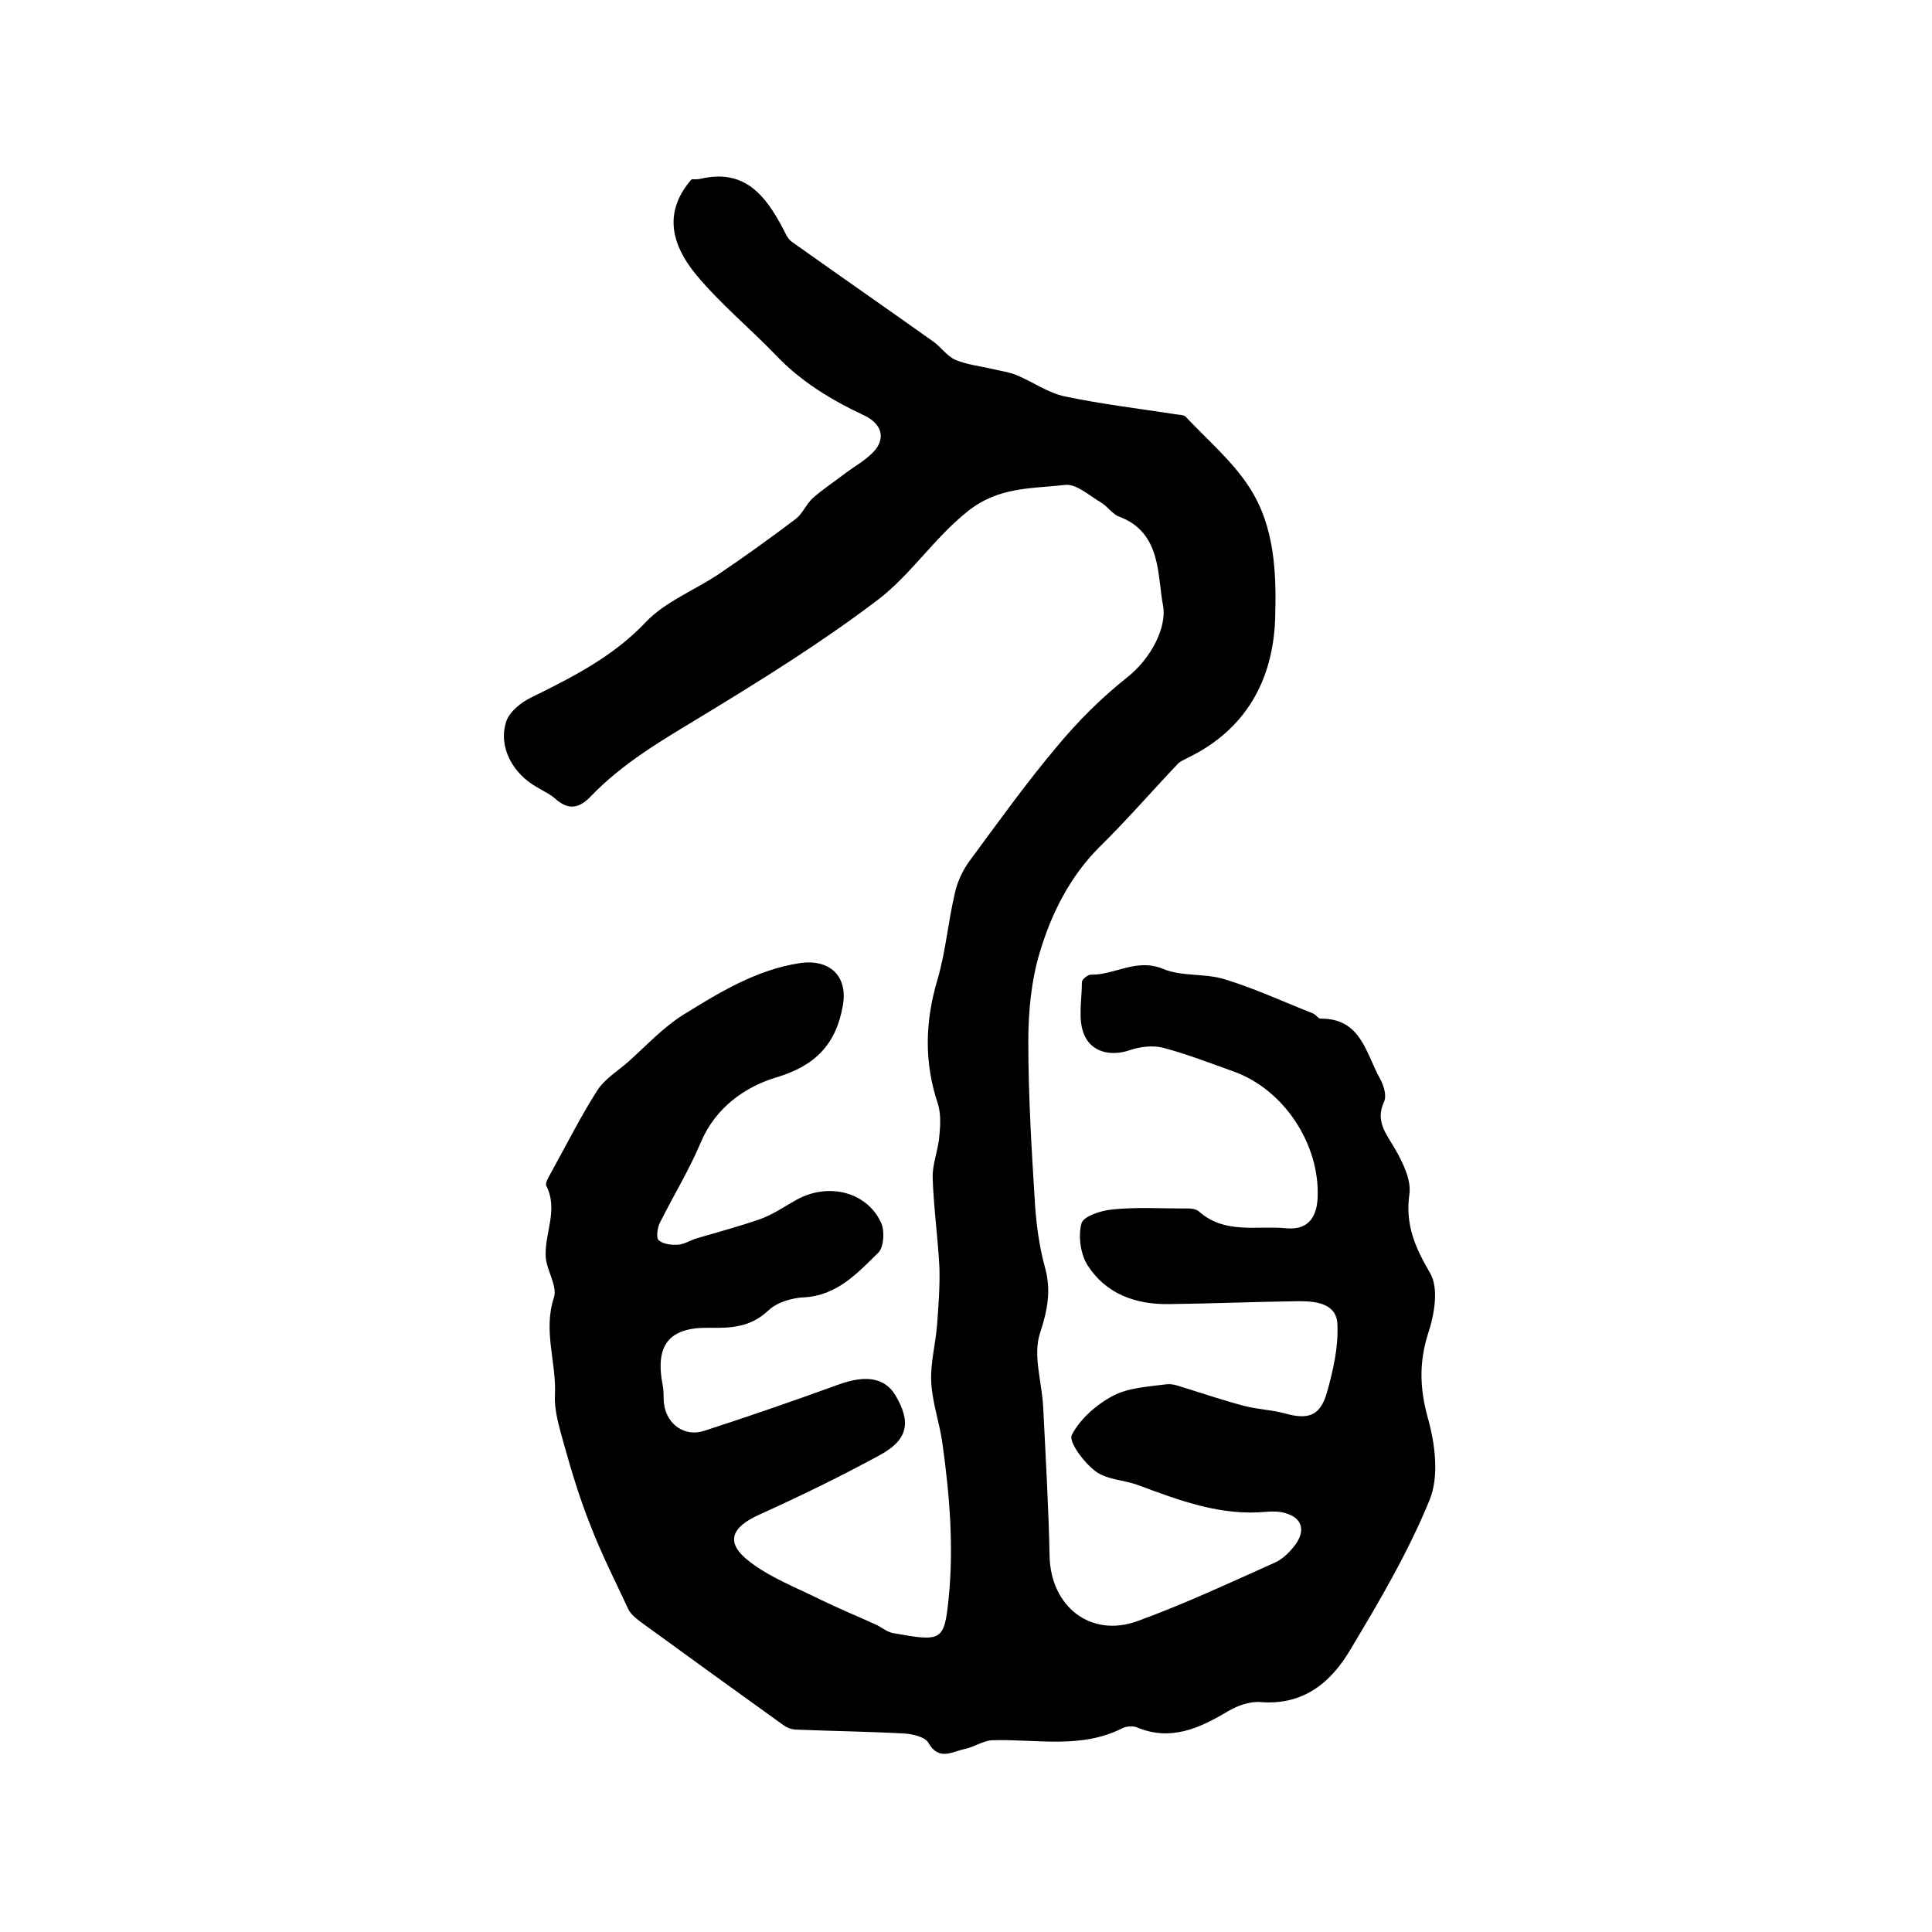
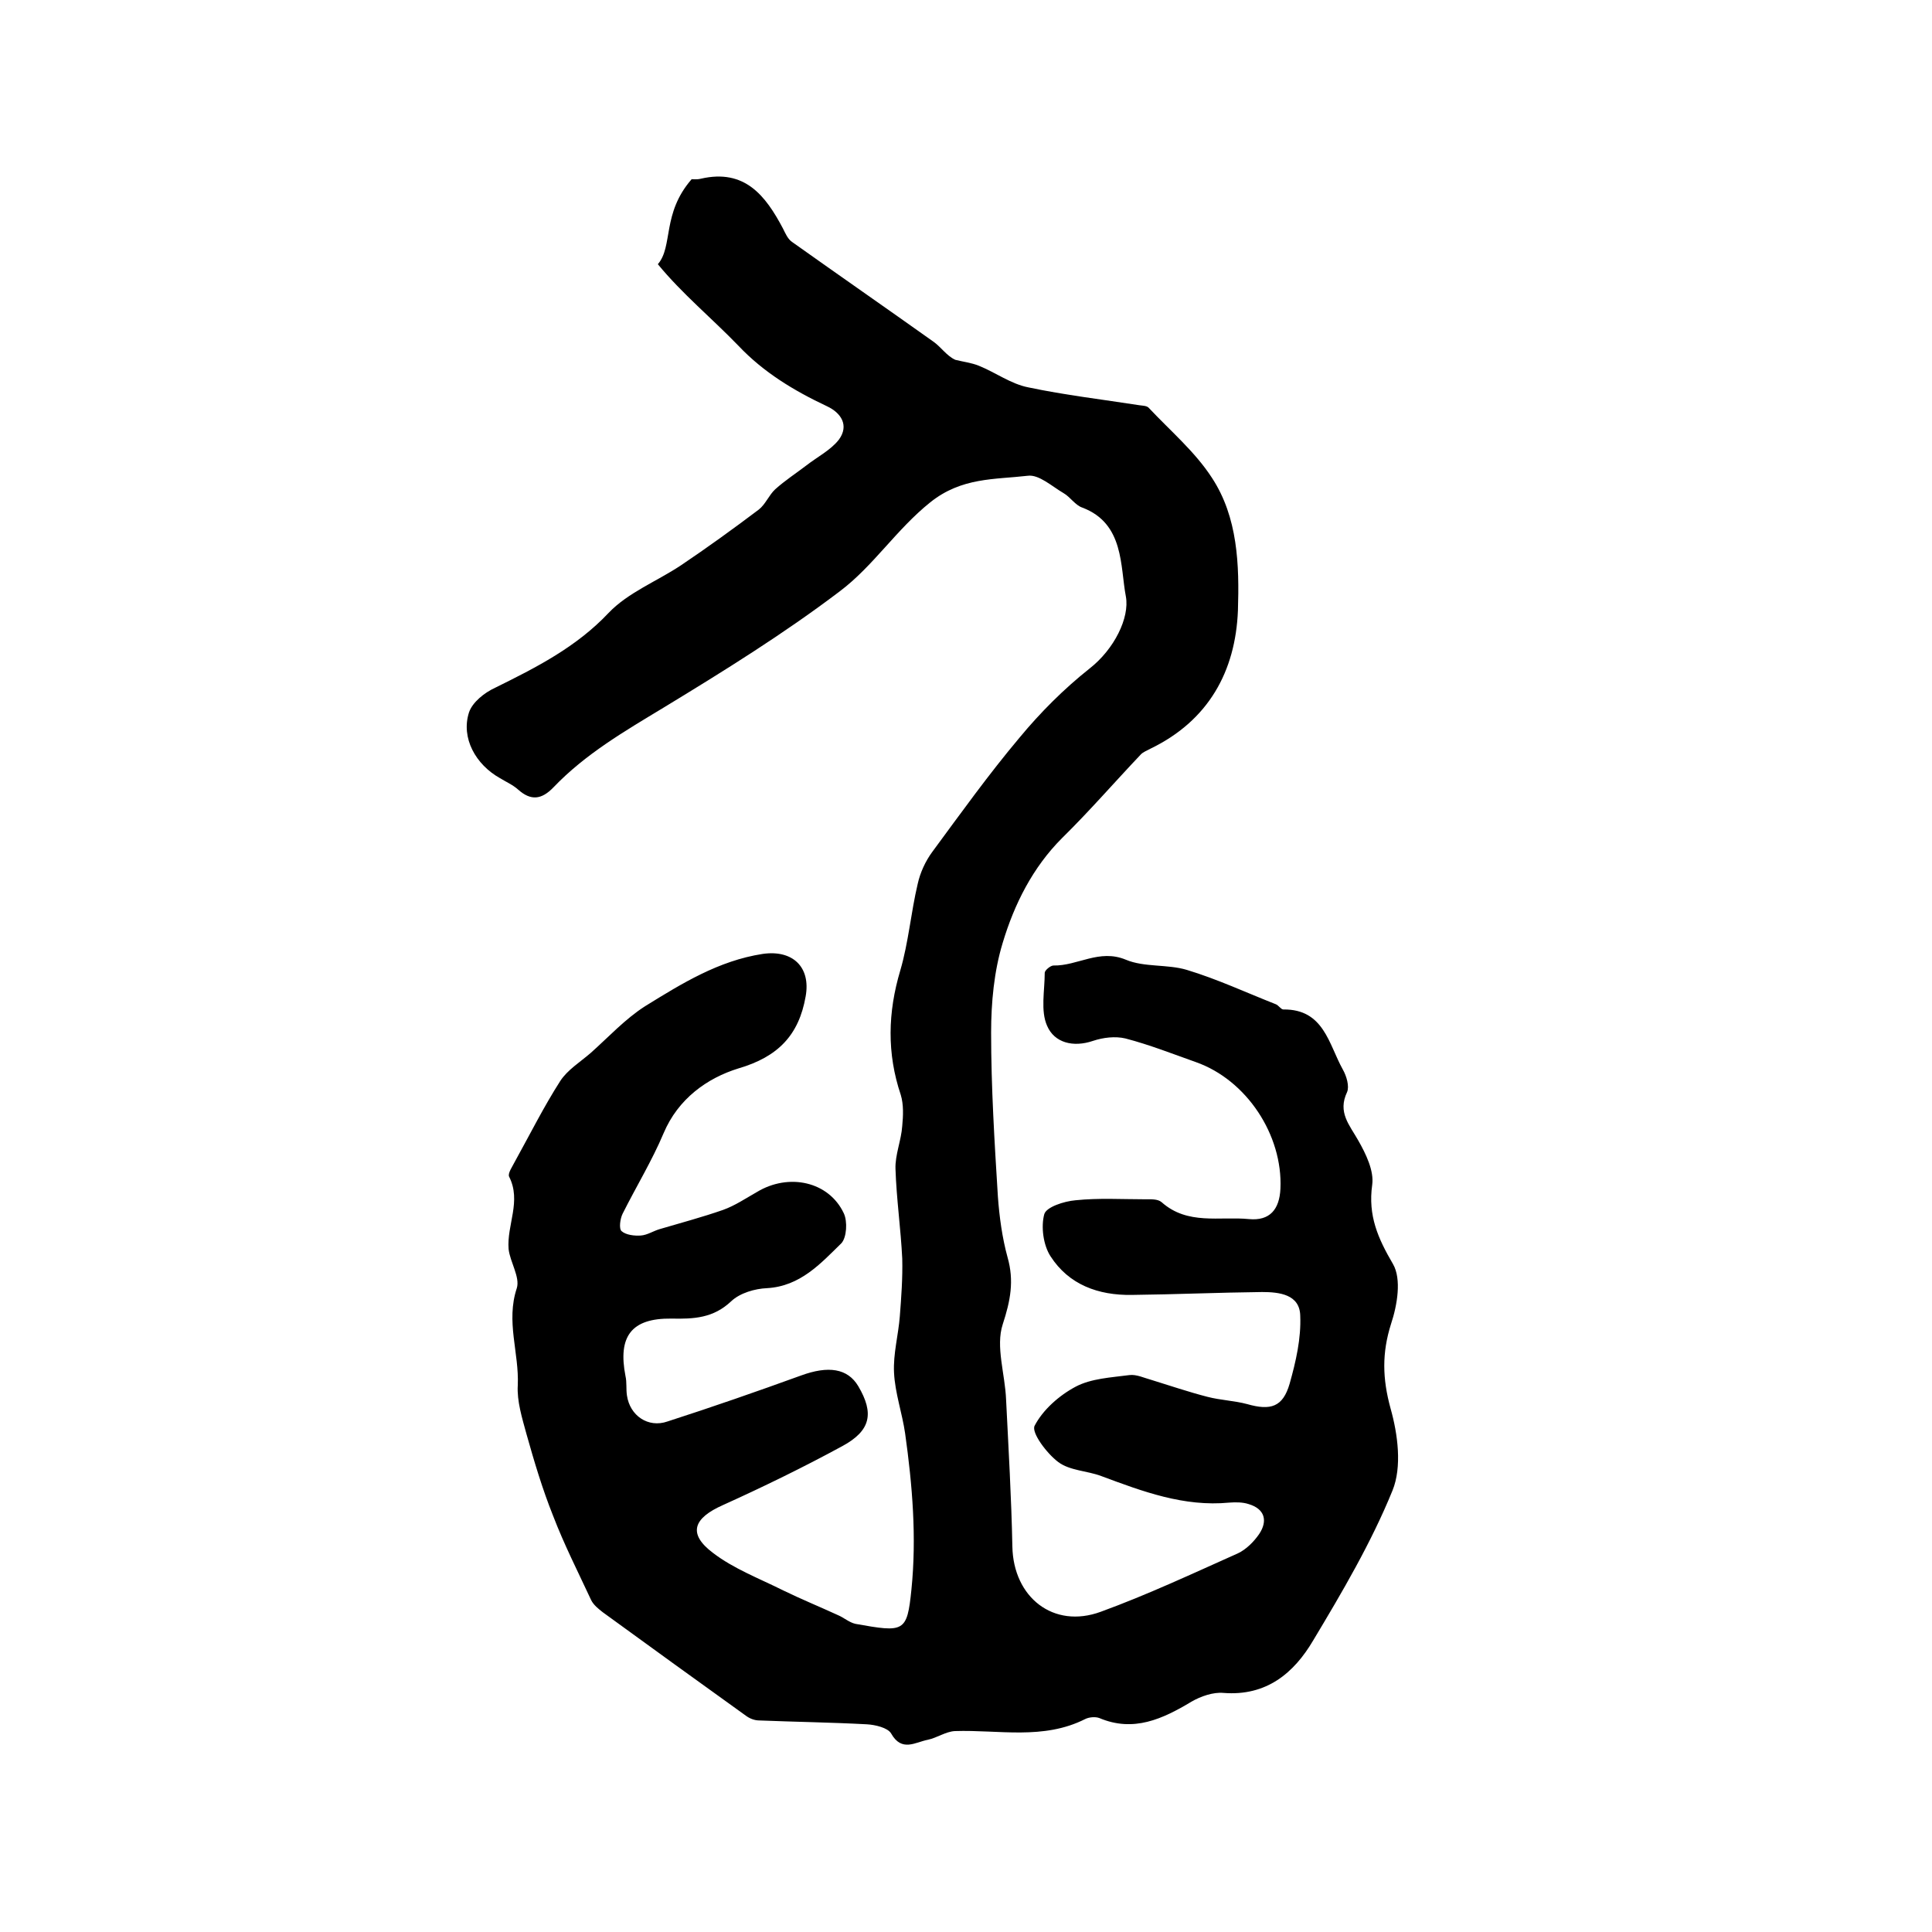
<svg xmlns="http://www.w3.org/2000/svg" version="1.1" id="图层_1" x="0px" y="0px" viewBox="0 0 400 400" style="enable-background:new 0 0 400 400;" xml:space="preserve">
  <style type="text/css">
	.st0{fill:#FFFFFF;}
</style>
  <g>
-     <path d="M143.2,37.1c0.3,0,1.1,0.1,1.9-0.1c9.1-2.1,13.4,3.5,17,10.3c0.5,1,1,2.2,1.9,2.8c9.7,6.9,19.5,13.7,29.2,20.6   c1.6,1.1,2.8,3,4.6,3.8c2.4,1,5.1,1.3,7.7,1.9c1.6,0.4,3.3,0.6,4.8,1.2c3.5,1.4,6.7,3.8,10.3,4.5c7.6,1.6,15.3,2.5,23,3.7   c0.7,0.1,1.5,0.1,1.9,0.5c4.5,4.8,9.6,9.1,13.1,14.5c5.4,8.2,5.7,18.1,5.4,27.5c-0.5,12.6-6.1,22.8-18.1,28.6   c-0.7,0.4-1.6,0.7-2.1,1.3c-5.4,5.7-10.6,11.7-16.2,17.2c-6.1,6.1-9.9,13.7-12.3,21.7c-1.8,5.9-2.4,12.4-2.4,18.6   c0,11.3,0.7,22.6,1.4,33.9c0.3,4.2,0.9,8.6,2,12.6c1.4,4.9,0.6,9-1,13.9c-1.5,4.6,0.5,10.3,0.7,15.6c0.5,10.1,1.1,20.3,1.3,30.4   c0.2,10.5,8.5,17.1,18.3,13.5c9.6-3.5,19-7.9,28.4-12.1c1.7-0.8,3.3-2.4,4.4-4c1.8-2.7,1.2-5.2-2.2-6.2c-1.2-0.4-2.7-0.4-4-0.3   c-9.4,0.9-17.9-2.3-26.5-5.5c-2.9-1.1-6.5-1.1-8.9-2.9c-2.4-1.8-5.6-6.1-4.9-7.5c1.7-3.3,5.1-6.3,8.5-8.1c3.2-1.7,7.3-1.9,11.1-2.4   c1.5-0.2,3.1,0.6,4.6,1c3.9,1.2,7.7,2.5,11.6,3.5c2.7,0.7,5.6,0.8,8.2,1.5c4.9,1.4,7.4,0.6,8.8-4.2c1.3-4.6,2.4-9.4,2.2-14.1   c-0.1-4.4-4.3-4.9-7.9-4.9c-9,0.1-18,0.5-27,0.6c-6.9,0.1-13-2.1-16.8-8c-1.5-2.3-2-6.1-1.3-8.7c0.4-1.5,4.1-2.7,6.5-2.9   c4.8-0.5,9.6-0.2,14.4-0.2c1.1,0,2.6-0.1,3.4,0.6c5.4,4.8,12,2.9,18.1,3.5c4.3,0.4,6.3-2,6.5-6.3c0.5-11.1-7-22.5-17.5-26.2   c-4.8-1.7-9.6-3.6-14.6-4.9c-2.1-0.5-4.6-0.2-6.7,0.5c-4.1,1.4-8,0.4-9.5-3.1c-1.4-3.1-0.5-7.3-0.5-11c0-0.5,1.2-1.5,1.8-1.5   c5,0.1,9.5-3.5,15-1.2c3.8,1.6,8.6,0.9,12.6,2.1c6.3,1.9,12.3,4.7,18.4,7.1c0.6,0.2,1.1,1.1,1.6,1.1c8.4-0.1,9.4,7.2,12.3,12.4   c0.8,1.4,1.4,3.5,0.9,4.7c-2,4.2,0.5,6.8,2.3,10c1.6,2.8,3.3,6.3,2.9,9.2c-0.9,6.4,1.2,11.1,4.3,16.4c1.8,3.1,0.9,8.5-0.4,12.4   c-1.9,6-1.8,11.3-0.1,17.5c1.5,5.3,2.4,12.1,0.4,17c-4.4,10.8-10.4,21-16.4,31c-4,6.8-9.7,11.6-18.6,10.9c-2.1-0.2-4.7,0.7-6.6,1.8   c-6,3.6-12,6.4-19.1,3.4c-0.8-0.3-2.1-0.2-2.9,0.2c-8.7,4.4-17.9,2.2-27,2.5c-1.9,0.1-3.7,1.4-5.6,1.8c-2.6,0.5-5.4,2.6-7.6-1.3   c-0.7-1.2-3.3-1.8-5-1.9c-7.4-0.4-14.9-0.5-22.3-0.8c-1,0-2-0.4-2.8-1c-9.9-7.1-19.7-14.2-29.6-21.4c-0.9-0.7-1.9-1.5-2.4-2.5   c-2.7-5.8-5.6-11.5-7.9-17.5c-2.2-5.5-3.9-11.2-5.5-16.9c-0.9-3.3-2-6.8-1.8-10.1c0.3-6.7-2.5-13.2-0.2-20.1   c0.7-2.3-1.4-5.4-1.7-8.1c-0.4-5,2.7-9.9,0.1-15c-0.3-0.7,0.7-2.1,1.2-3.1c3.1-5.6,6-11.4,9.4-16.7c1.5-2.3,4.1-3.9,6.3-5.8   c3.7-3.3,7.2-7.1,11.3-9.7c7.6-4.7,15.2-9.4,24.3-10.8c6.2-0.9,10,2.7,8.9,8.8c-1.4,8-5.7,12.5-13.9,14.9   c-6.5,2-12.5,6.3-15.5,13.4c-2.4,5.7-5.7,11.1-8.5,16.7c-0.5,1-0.8,3.1-0.2,3.6c0.9,0.8,2.7,1,4,0.9c1.3-0.1,2.5-0.9,3.8-1.3   c4.4-1.3,8.9-2.5,13.2-4c2.5-0.9,4.7-2.4,7-3.7c6.6-4,14.9-2.2,18,4.4c0.8,1.7,0.6,5-0.5,6.2c-4.3,4.2-8.5,8.9-15.4,9.3   c-2.5,0.1-5.6,1-7.4,2.7c-3.7,3.5-7.7,3.7-12.4,3.6c-8.3-0.1-11.1,3.7-9.5,11.9c0.3,1.3,0.1,2.7,0.3,4c0.6,4.2,4.4,6.8,8.4,5.4   c9.3-3,18.5-6.2,27.6-9.5c5.7-2.1,9.7-1.5,11.9,2.2c3.3,5.6,2.6,9.2-3.3,12.4c-8.1,4.4-16.3,8.4-24.7,12.2   c-6.1,2.7-7.4,5.9-2.1,9.9c4.3,3.3,9.6,5.3,14.6,7.8c3.7,1.8,7.6,3.4,11.3,5.1c1.2,0.5,2.3,1.5,3.6,1.8c10.1,1.8,10.7,1.8,11.6-7.1   c1.1-10.8,0.2-21.6-1.3-32.3c-0.6-4.2-2.1-8.4-2.3-12.6c-0.2-3.9,0.9-7.8,1.2-11.7c0.3-3.9,0.6-7.9,0.5-11.9   c-0.3-6.2-1.2-12.4-1.4-18.6c-0.1-2.9,1.2-5.9,1.4-8.9c0.2-2.1,0.3-4.4-0.3-6.4c-2.9-8.6-2.7-17.1-0.1-25.8   c1.7-5.8,2.2-12,3.6-17.9c0.5-2.3,1.6-4.7,3-6.6c5.9-8,11.7-16.1,18.1-23.7c4.3-5.2,9.2-10.1,14.5-14.3c5.1-4,8.3-10.5,7.5-14.9   c-1.2-6.2-0.3-15.1-9-18.4c-1.5-0.5-2.5-2.2-3.9-3c-2.4-1.4-5.1-3.9-7.4-3.6c-6.9,0.8-13.7,0.3-20.2,5.5   c-7,5.6-11.8,13.2-18.7,18.4c-11.6,8.8-24,16.5-36.5,24.1c-8.1,4.9-16.2,9.6-22.8,16.5c-2.5,2.6-4.7,2.8-7.3,0.5   c-1.1-1-2.5-1.6-3.8-2.4c-5-2.8-8.1-8.3-6.4-13.6c0.7-2.1,3.2-4.1,5.4-5.1c8.5-4.2,16.8-8.4,23.5-15.5c4-4.2,9.9-6.5,14.9-9.8   c5.5-3.7,10.9-7.6,16.2-11.6c1.4-1.1,2.1-3,3.4-4.2c2-1.8,4.3-3.3,6.4-4.9c2.3-1.8,5.1-3.2,6.8-5.4c2.1-2.9,0.5-5.5-2.5-6.9   c-6.8-3.2-13.1-7-18.3-12.5c-5.5-5.7-11.7-10.8-16.7-16.9C139.4,51,137,44.2,143.2,37.1z" />
+     <path d="M143.2,37.1c0.3,0,1.1,0.1,1.9-0.1c9.1-2.1,13.4,3.5,17,10.3c0.5,1,1,2.2,1.9,2.8c9.7,6.9,19.5,13.7,29.2,20.6   c1.6,1.1,2.8,3,4.6,3.8c1.6,0.4,3.3,0.6,4.8,1.2c3.5,1.4,6.7,3.8,10.3,4.5c7.6,1.6,15.3,2.5,23,3.7   c0.7,0.1,1.5,0.1,1.9,0.5c4.5,4.8,9.6,9.1,13.1,14.5c5.4,8.2,5.7,18.1,5.4,27.5c-0.5,12.6-6.1,22.8-18.1,28.6   c-0.7,0.4-1.6,0.7-2.1,1.3c-5.4,5.7-10.6,11.7-16.2,17.2c-6.1,6.1-9.9,13.7-12.3,21.7c-1.8,5.9-2.4,12.4-2.4,18.6   c0,11.3,0.7,22.6,1.4,33.9c0.3,4.2,0.9,8.6,2,12.6c1.4,4.9,0.6,9-1,13.9c-1.5,4.6,0.5,10.3,0.7,15.6c0.5,10.1,1.1,20.3,1.3,30.4   c0.2,10.5,8.5,17.1,18.3,13.5c9.6-3.5,19-7.9,28.4-12.1c1.7-0.8,3.3-2.4,4.4-4c1.8-2.7,1.2-5.2-2.2-6.2c-1.2-0.4-2.7-0.4-4-0.3   c-9.4,0.9-17.9-2.3-26.5-5.5c-2.9-1.1-6.5-1.1-8.9-2.9c-2.4-1.8-5.6-6.1-4.9-7.5c1.7-3.3,5.1-6.3,8.5-8.1c3.2-1.7,7.3-1.9,11.1-2.4   c1.5-0.2,3.1,0.6,4.6,1c3.9,1.2,7.7,2.5,11.6,3.5c2.7,0.7,5.6,0.8,8.2,1.5c4.9,1.4,7.4,0.6,8.8-4.2c1.3-4.6,2.4-9.4,2.2-14.1   c-0.1-4.4-4.3-4.9-7.9-4.9c-9,0.1-18,0.5-27,0.6c-6.9,0.1-13-2.1-16.8-8c-1.5-2.3-2-6.1-1.3-8.7c0.4-1.5,4.1-2.7,6.5-2.9   c4.8-0.5,9.6-0.2,14.4-0.2c1.1,0,2.6-0.1,3.4,0.6c5.4,4.8,12,2.9,18.1,3.5c4.3,0.4,6.3-2,6.5-6.3c0.5-11.1-7-22.5-17.5-26.2   c-4.8-1.7-9.6-3.6-14.6-4.9c-2.1-0.5-4.6-0.2-6.7,0.5c-4.1,1.4-8,0.4-9.5-3.1c-1.4-3.1-0.5-7.3-0.5-11c0-0.5,1.2-1.5,1.8-1.5   c5,0.1,9.5-3.5,15-1.2c3.8,1.6,8.6,0.9,12.6,2.1c6.3,1.9,12.3,4.7,18.4,7.1c0.6,0.2,1.1,1.1,1.6,1.1c8.4-0.1,9.4,7.2,12.3,12.4   c0.8,1.4,1.4,3.5,0.9,4.7c-2,4.2,0.5,6.8,2.3,10c1.6,2.8,3.3,6.3,2.9,9.2c-0.9,6.4,1.2,11.1,4.3,16.4c1.8,3.1,0.9,8.5-0.4,12.4   c-1.9,6-1.8,11.3-0.1,17.5c1.5,5.3,2.4,12.1,0.4,17c-4.4,10.8-10.4,21-16.4,31c-4,6.8-9.7,11.6-18.6,10.9c-2.1-0.2-4.7,0.7-6.6,1.8   c-6,3.6-12,6.4-19.1,3.4c-0.8-0.3-2.1-0.2-2.9,0.2c-8.7,4.4-17.9,2.2-27,2.5c-1.9,0.1-3.7,1.4-5.6,1.8c-2.6,0.5-5.4,2.6-7.6-1.3   c-0.7-1.2-3.3-1.8-5-1.9c-7.4-0.4-14.9-0.5-22.3-0.8c-1,0-2-0.4-2.8-1c-9.9-7.1-19.7-14.2-29.6-21.4c-0.9-0.7-1.9-1.5-2.4-2.5   c-2.7-5.8-5.6-11.5-7.9-17.5c-2.2-5.5-3.9-11.2-5.5-16.9c-0.9-3.3-2-6.8-1.8-10.1c0.3-6.7-2.5-13.2-0.2-20.1   c0.7-2.3-1.4-5.4-1.7-8.1c-0.4-5,2.7-9.9,0.1-15c-0.3-0.7,0.7-2.1,1.2-3.1c3.1-5.6,6-11.4,9.4-16.7c1.5-2.3,4.1-3.9,6.3-5.8   c3.7-3.3,7.2-7.1,11.3-9.7c7.6-4.7,15.2-9.4,24.3-10.8c6.2-0.9,10,2.7,8.9,8.8c-1.4,8-5.7,12.5-13.9,14.9   c-6.5,2-12.5,6.3-15.5,13.4c-2.4,5.7-5.7,11.1-8.5,16.7c-0.5,1-0.8,3.1-0.2,3.6c0.9,0.8,2.7,1,4,0.9c1.3-0.1,2.5-0.9,3.8-1.3   c4.4-1.3,8.9-2.5,13.2-4c2.5-0.9,4.7-2.4,7-3.7c6.6-4,14.9-2.2,18,4.4c0.8,1.7,0.6,5-0.5,6.2c-4.3,4.2-8.5,8.9-15.4,9.3   c-2.5,0.1-5.6,1-7.4,2.7c-3.7,3.5-7.7,3.7-12.4,3.6c-8.3-0.1-11.1,3.7-9.5,11.9c0.3,1.3,0.1,2.7,0.3,4c0.6,4.2,4.4,6.8,8.4,5.4   c9.3-3,18.5-6.2,27.6-9.5c5.7-2.1,9.7-1.5,11.9,2.2c3.3,5.6,2.6,9.2-3.3,12.4c-8.1,4.4-16.3,8.4-24.7,12.2   c-6.1,2.7-7.4,5.9-2.1,9.9c4.3,3.3,9.6,5.3,14.6,7.8c3.7,1.8,7.6,3.4,11.3,5.1c1.2,0.5,2.3,1.5,3.6,1.8c10.1,1.8,10.7,1.8,11.6-7.1   c1.1-10.8,0.2-21.6-1.3-32.3c-0.6-4.2-2.1-8.4-2.3-12.6c-0.2-3.9,0.9-7.8,1.2-11.7c0.3-3.9,0.6-7.9,0.5-11.9   c-0.3-6.2-1.2-12.4-1.4-18.6c-0.1-2.9,1.2-5.9,1.4-8.9c0.2-2.1,0.3-4.4-0.3-6.4c-2.9-8.6-2.7-17.1-0.1-25.8   c1.7-5.8,2.2-12,3.6-17.9c0.5-2.3,1.6-4.7,3-6.6c5.9-8,11.7-16.1,18.1-23.7c4.3-5.2,9.2-10.1,14.5-14.3c5.1-4,8.3-10.5,7.5-14.9   c-1.2-6.2-0.3-15.1-9-18.4c-1.5-0.5-2.5-2.2-3.9-3c-2.4-1.4-5.1-3.9-7.4-3.6c-6.9,0.8-13.7,0.3-20.2,5.5   c-7,5.6-11.8,13.2-18.7,18.4c-11.6,8.8-24,16.5-36.5,24.1c-8.1,4.9-16.2,9.6-22.8,16.5c-2.5,2.6-4.7,2.8-7.3,0.5   c-1.1-1-2.5-1.6-3.8-2.4c-5-2.8-8.1-8.3-6.4-13.6c0.7-2.1,3.2-4.1,5.4-5.1c8.5-4.2,16.8-8.4,23.5-15.5c4-4.2,9.9-6.5,14.9-9.8   c5.5-3.7,10.9-7.6,16.2-11.6c1.4-1.1,2.1-3,3.4-4.2c2-1.8,4.3-3.3,6.4-4.9c2.3-1.8,5.1-3.2,6.8-5.4c2.1-2.9,0.5-5.5-2.5-6.9   c-6.8-3.2-13.1-7-18.3-12.5c-5.5-5.7-11.7-10.8-16.7-16.9C139.4,51,137,44.2,143.2,37.1z" />
  </g>
</svg>